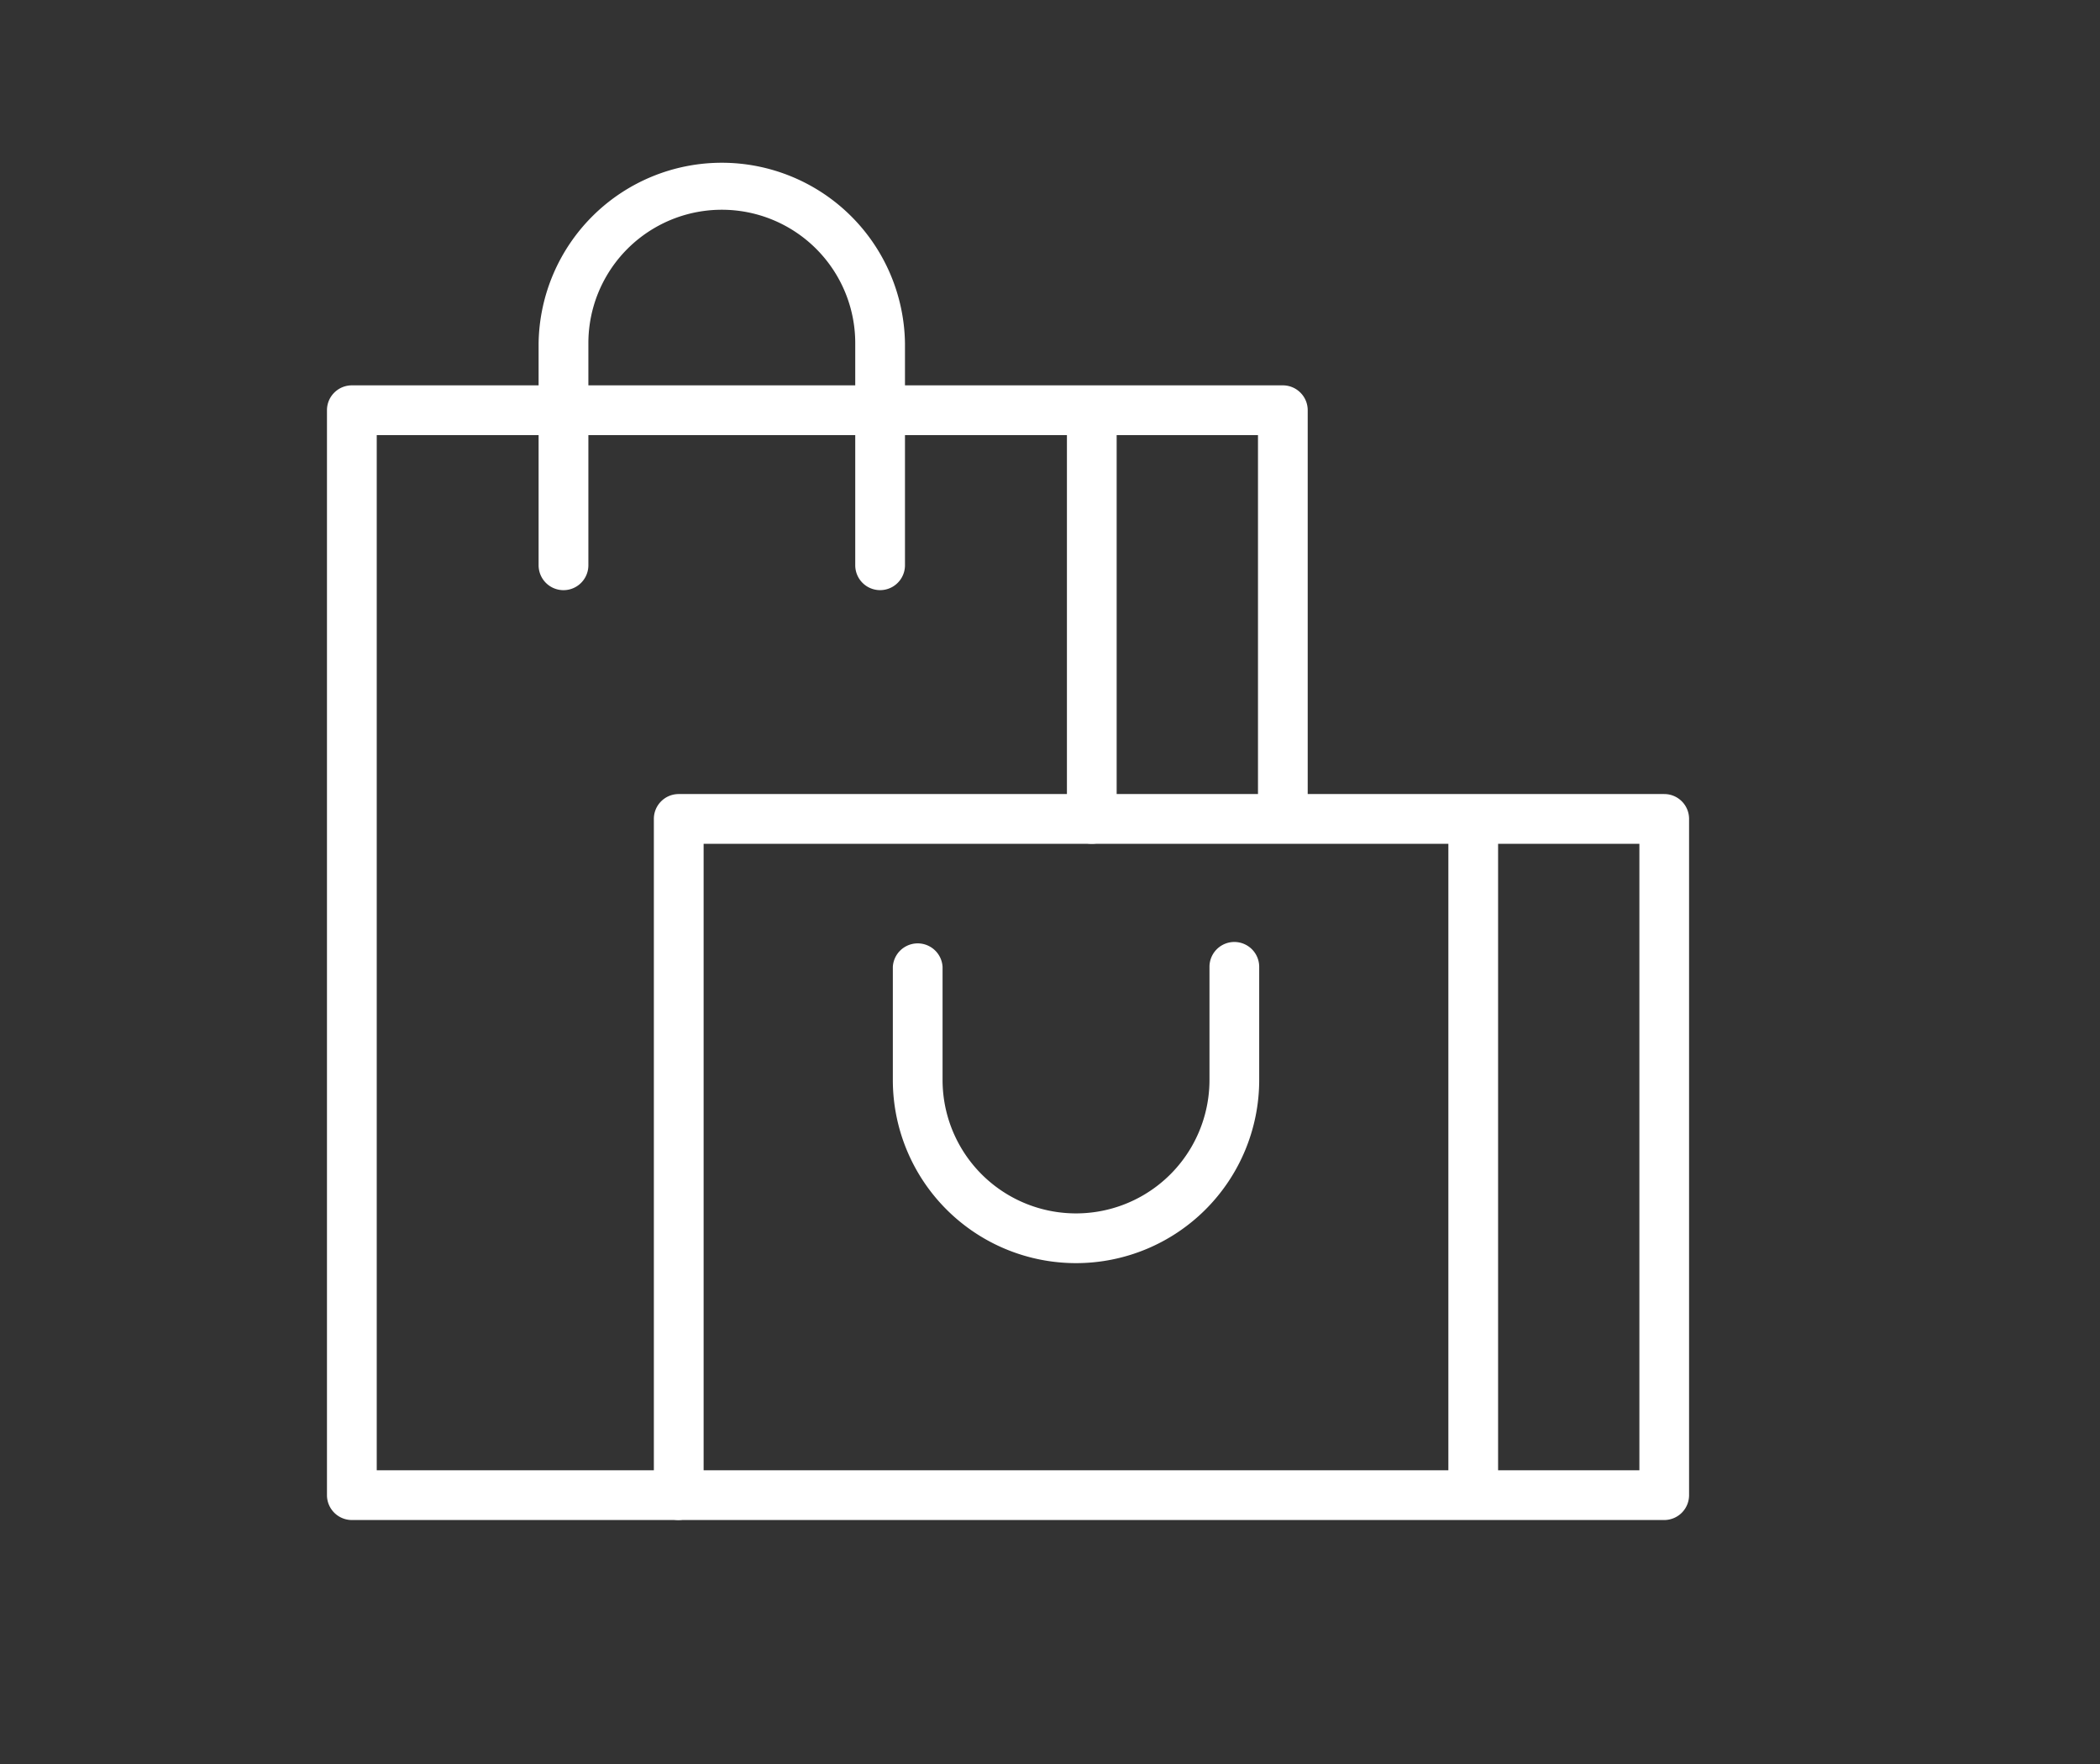
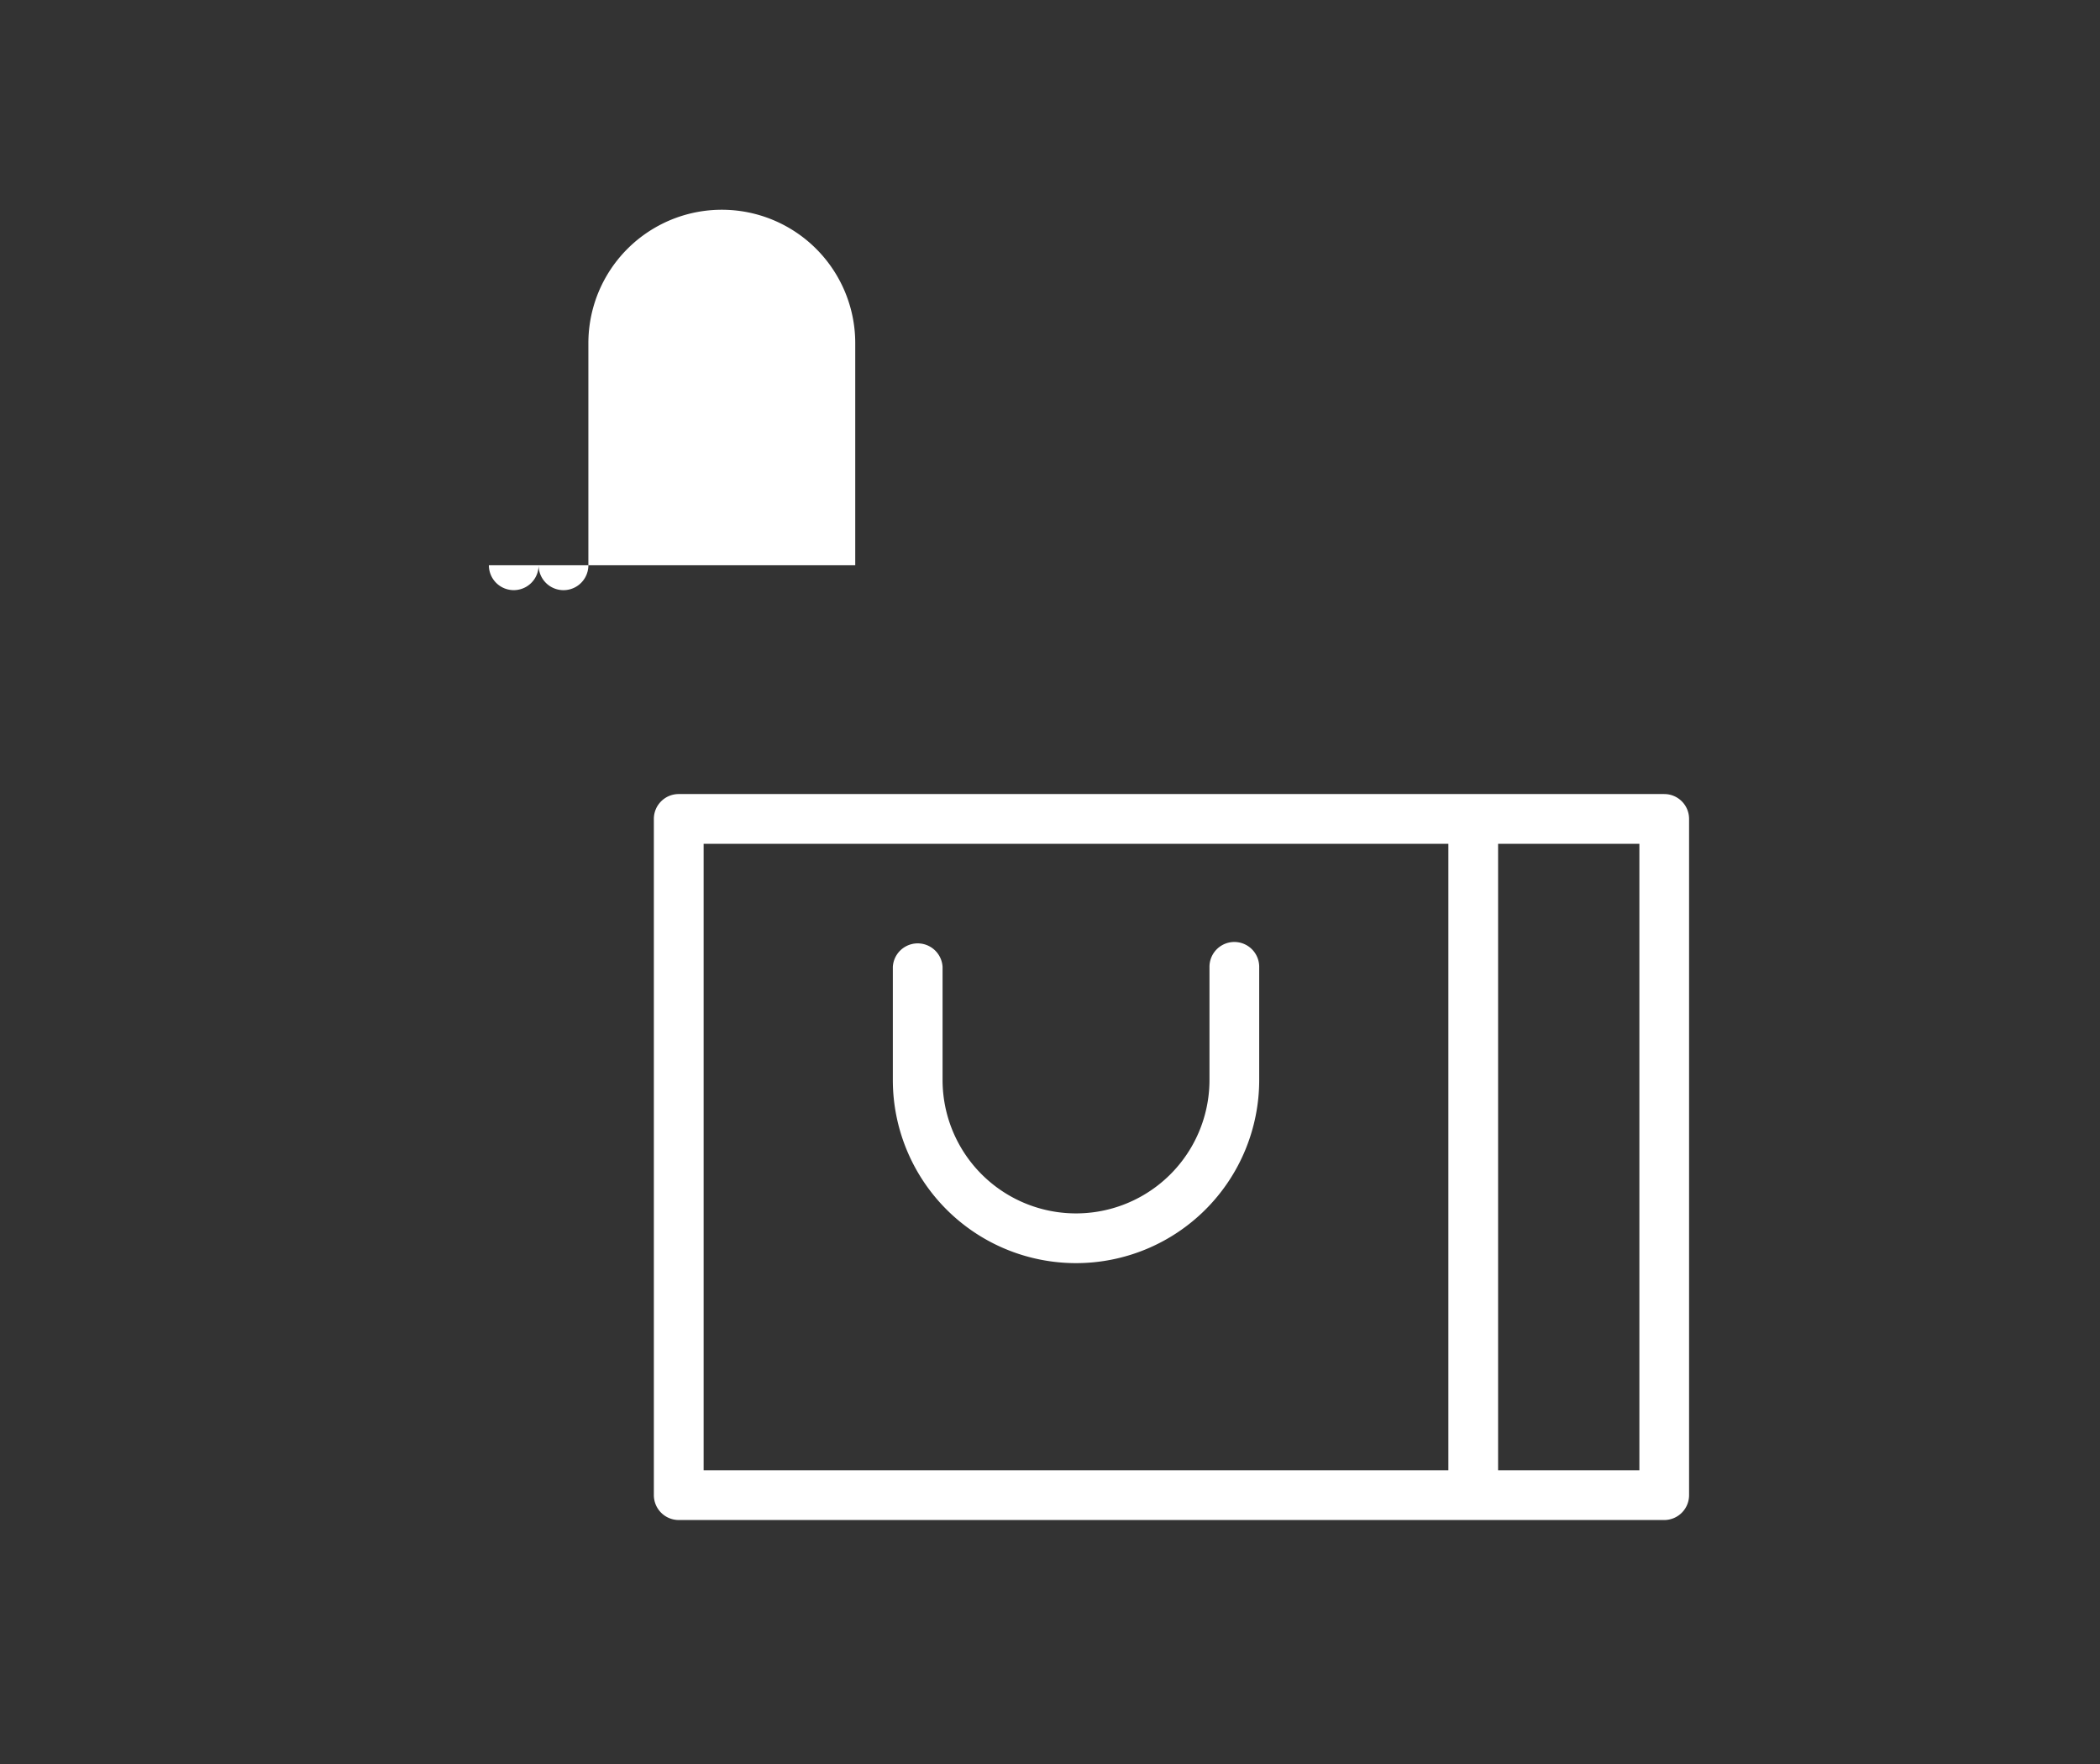
<svg xmlns="http://www.w3.org/2000/svg" width="50" height="42" fill="none">
  <rect width="100%" height="100%" fill="#333333" stroke="none" />
-   <path d="M29.952 19.498V10.36h-3.365v9.138a.592.592 0 11-1.184 0V10.36H8.97v24.646h7.192a.593.593 0 010 1.185H8.378a.593.593 0 01-.593-.592V9.767c0-.327.266-.592.593-.592h22.165c.327 0 .593.265.593.592v9.73a.593.593 0 01-1.184 0z" fill="#fff" />
-   <path d="M39.625 18.906c.327 0 .591.265.591.592v16.1a.592.592 0 01-.591.593H16.16a.593.593 0 01-.592-.593v-16.1c0-.327.265-.592.592-.592h23.464zm-3.956 16.1h3.364V20.09h-3.364v14.917zm-18.916 0h17.732V20.09H16.753v14.917zm3.61-21.547V8.171a3.177 3.177 0 00-6.354 0v5.288a.592.592 0 01-1.185 0V8.171a4.362 4.362 0 018.723 0v5.288a.592.592 0 01-1.184 0z" fill="#fff" />
+   <path d="M39.625 18.906c.327 0 .591.265.591.592v16.1a.592.592 0 01-.591.593H16.16a.593.593 0 01-.592-.593v-16.1c0-.327.265-.592.592-.592h23.464zm-3.956 16.1h3.364V20.09h-3.364v14.917zm-18.916 0h17.732V20.09H16.753v14.917zm3.61-21.547V8.171a3.177 3.177 0 00-6.354 0v5.288a.592.592 0 01-1.185 0V8.171v5.288a.592.592 0 01-1.184 0z" fill="#fff" />
  <path d="M21.258 25.712V23.02a.593.593 0 011.184 0v2.693a3.177 3.177 0 006.355 0V23.02a.592.592 0 111.184 0v2.693a4.361 4.361 0 01-8.723 0z" fill="#fff" />
</svg>